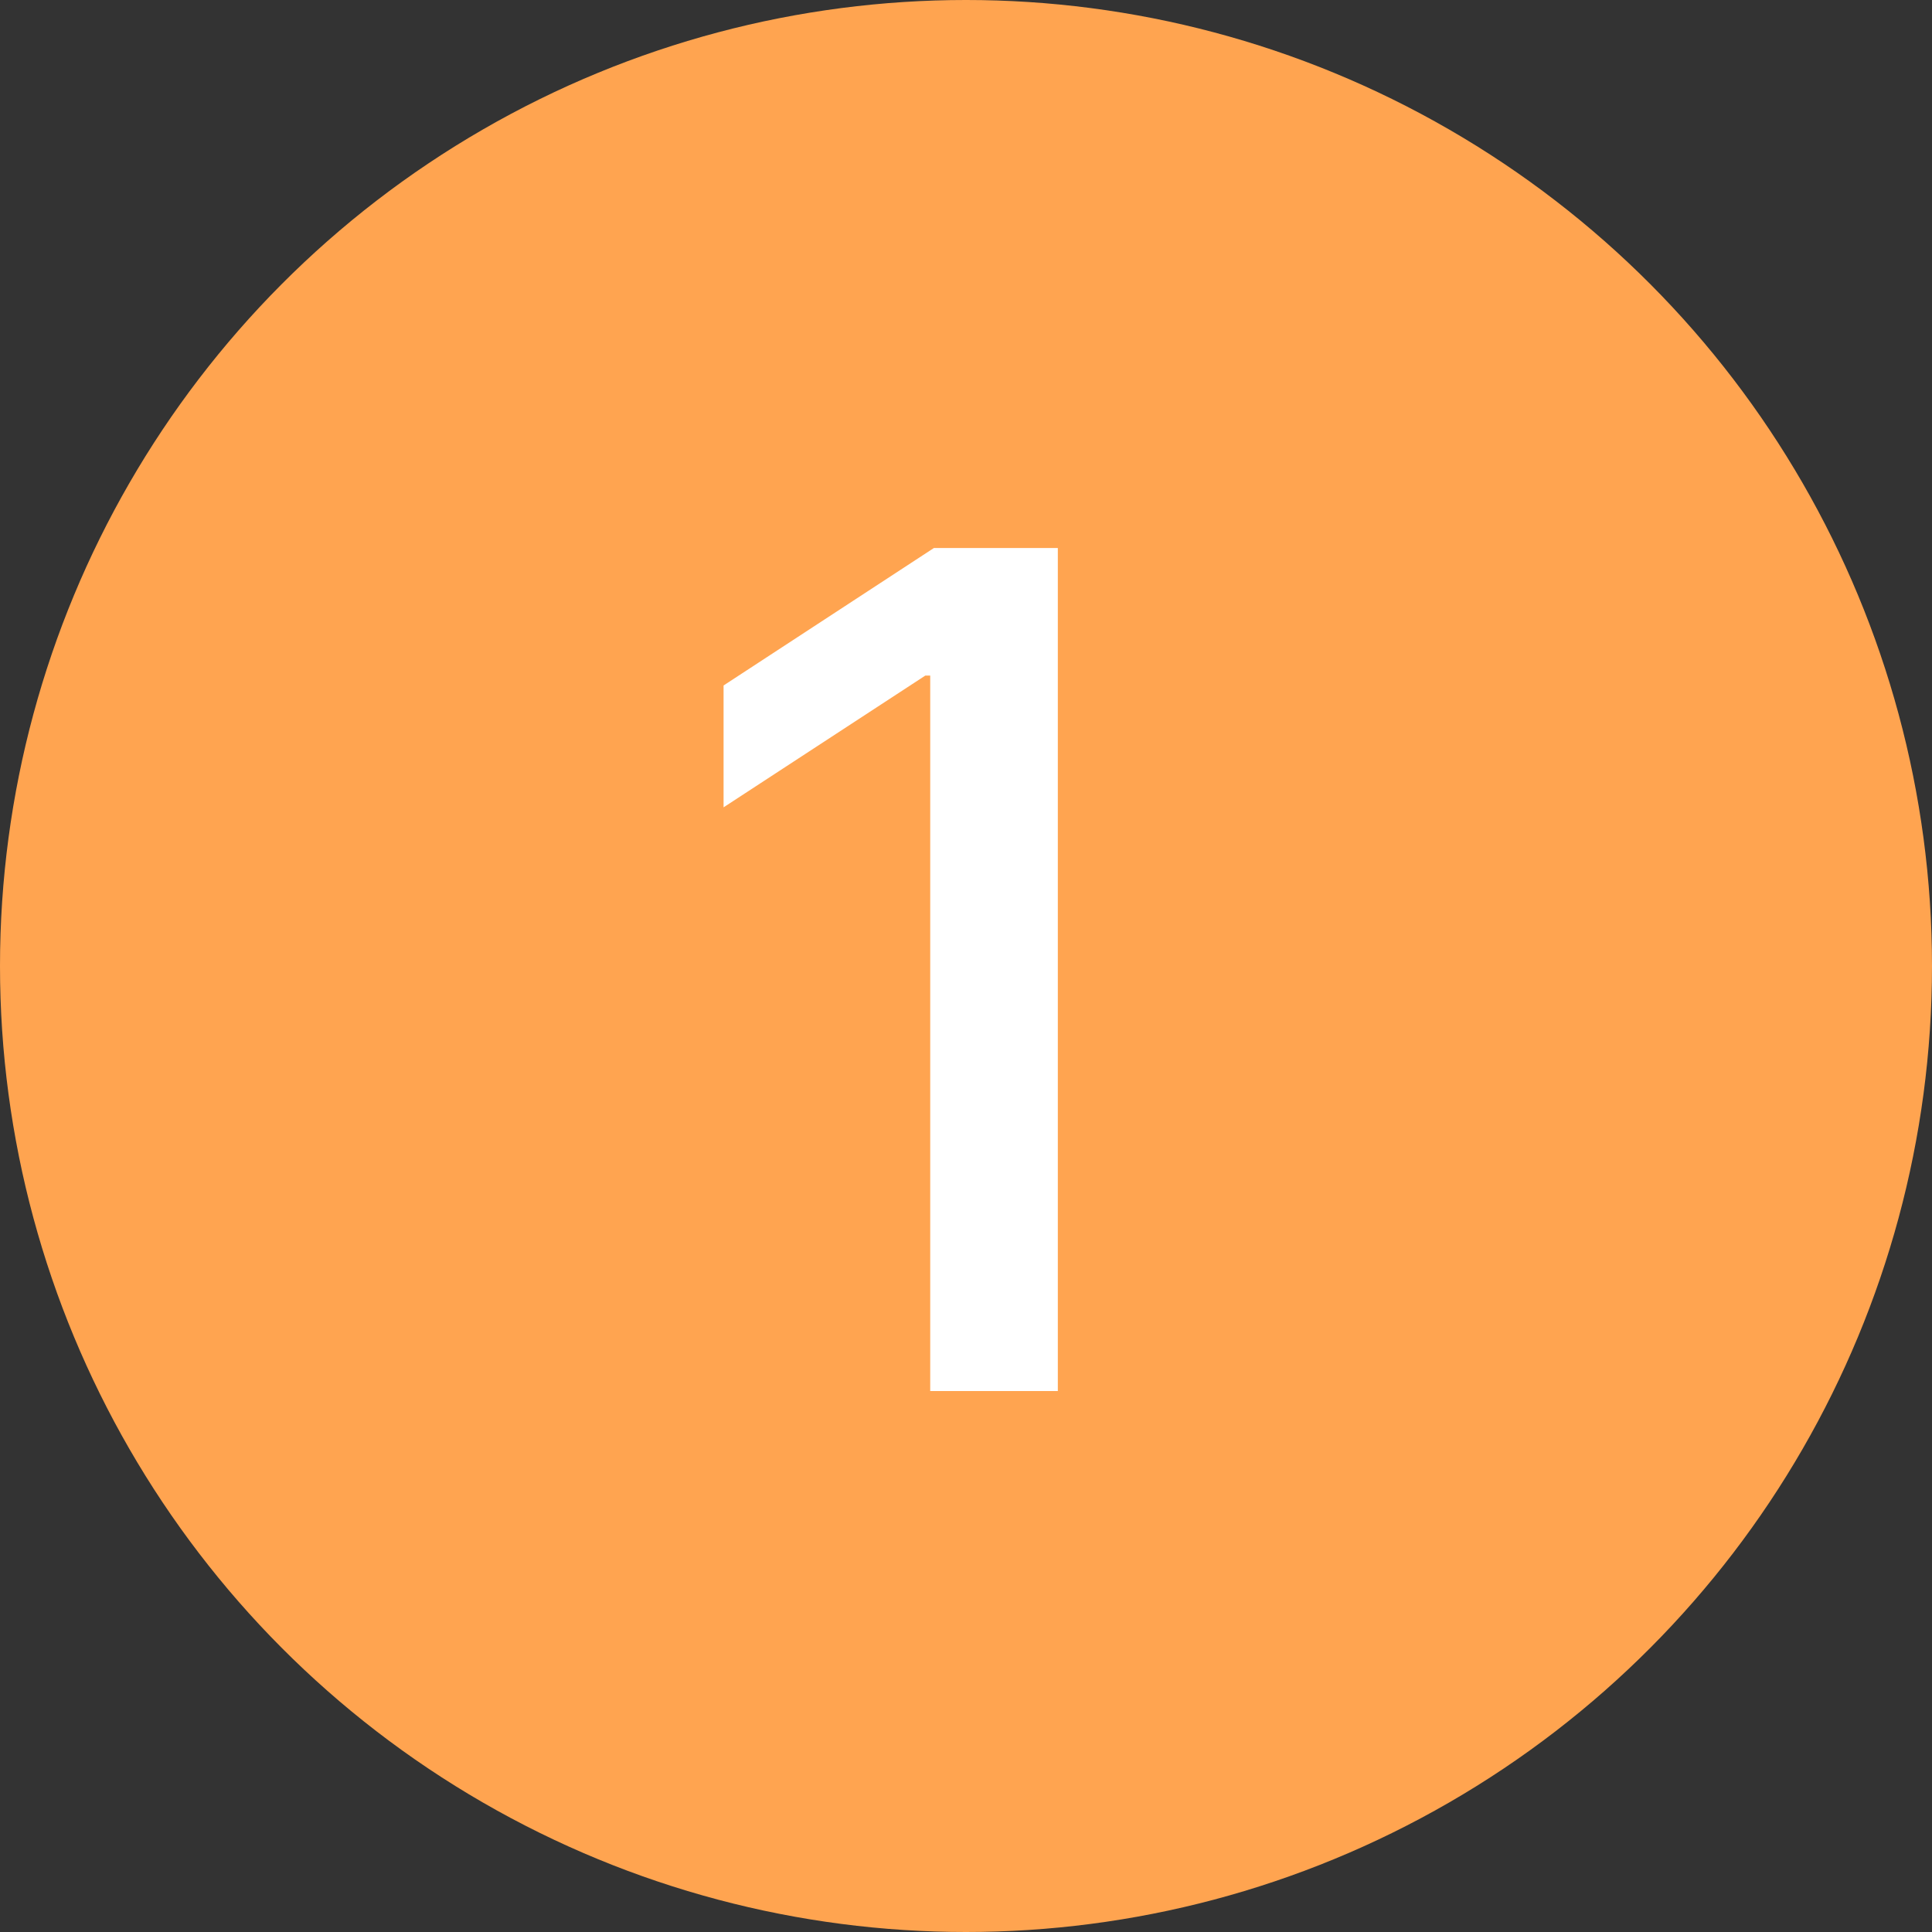
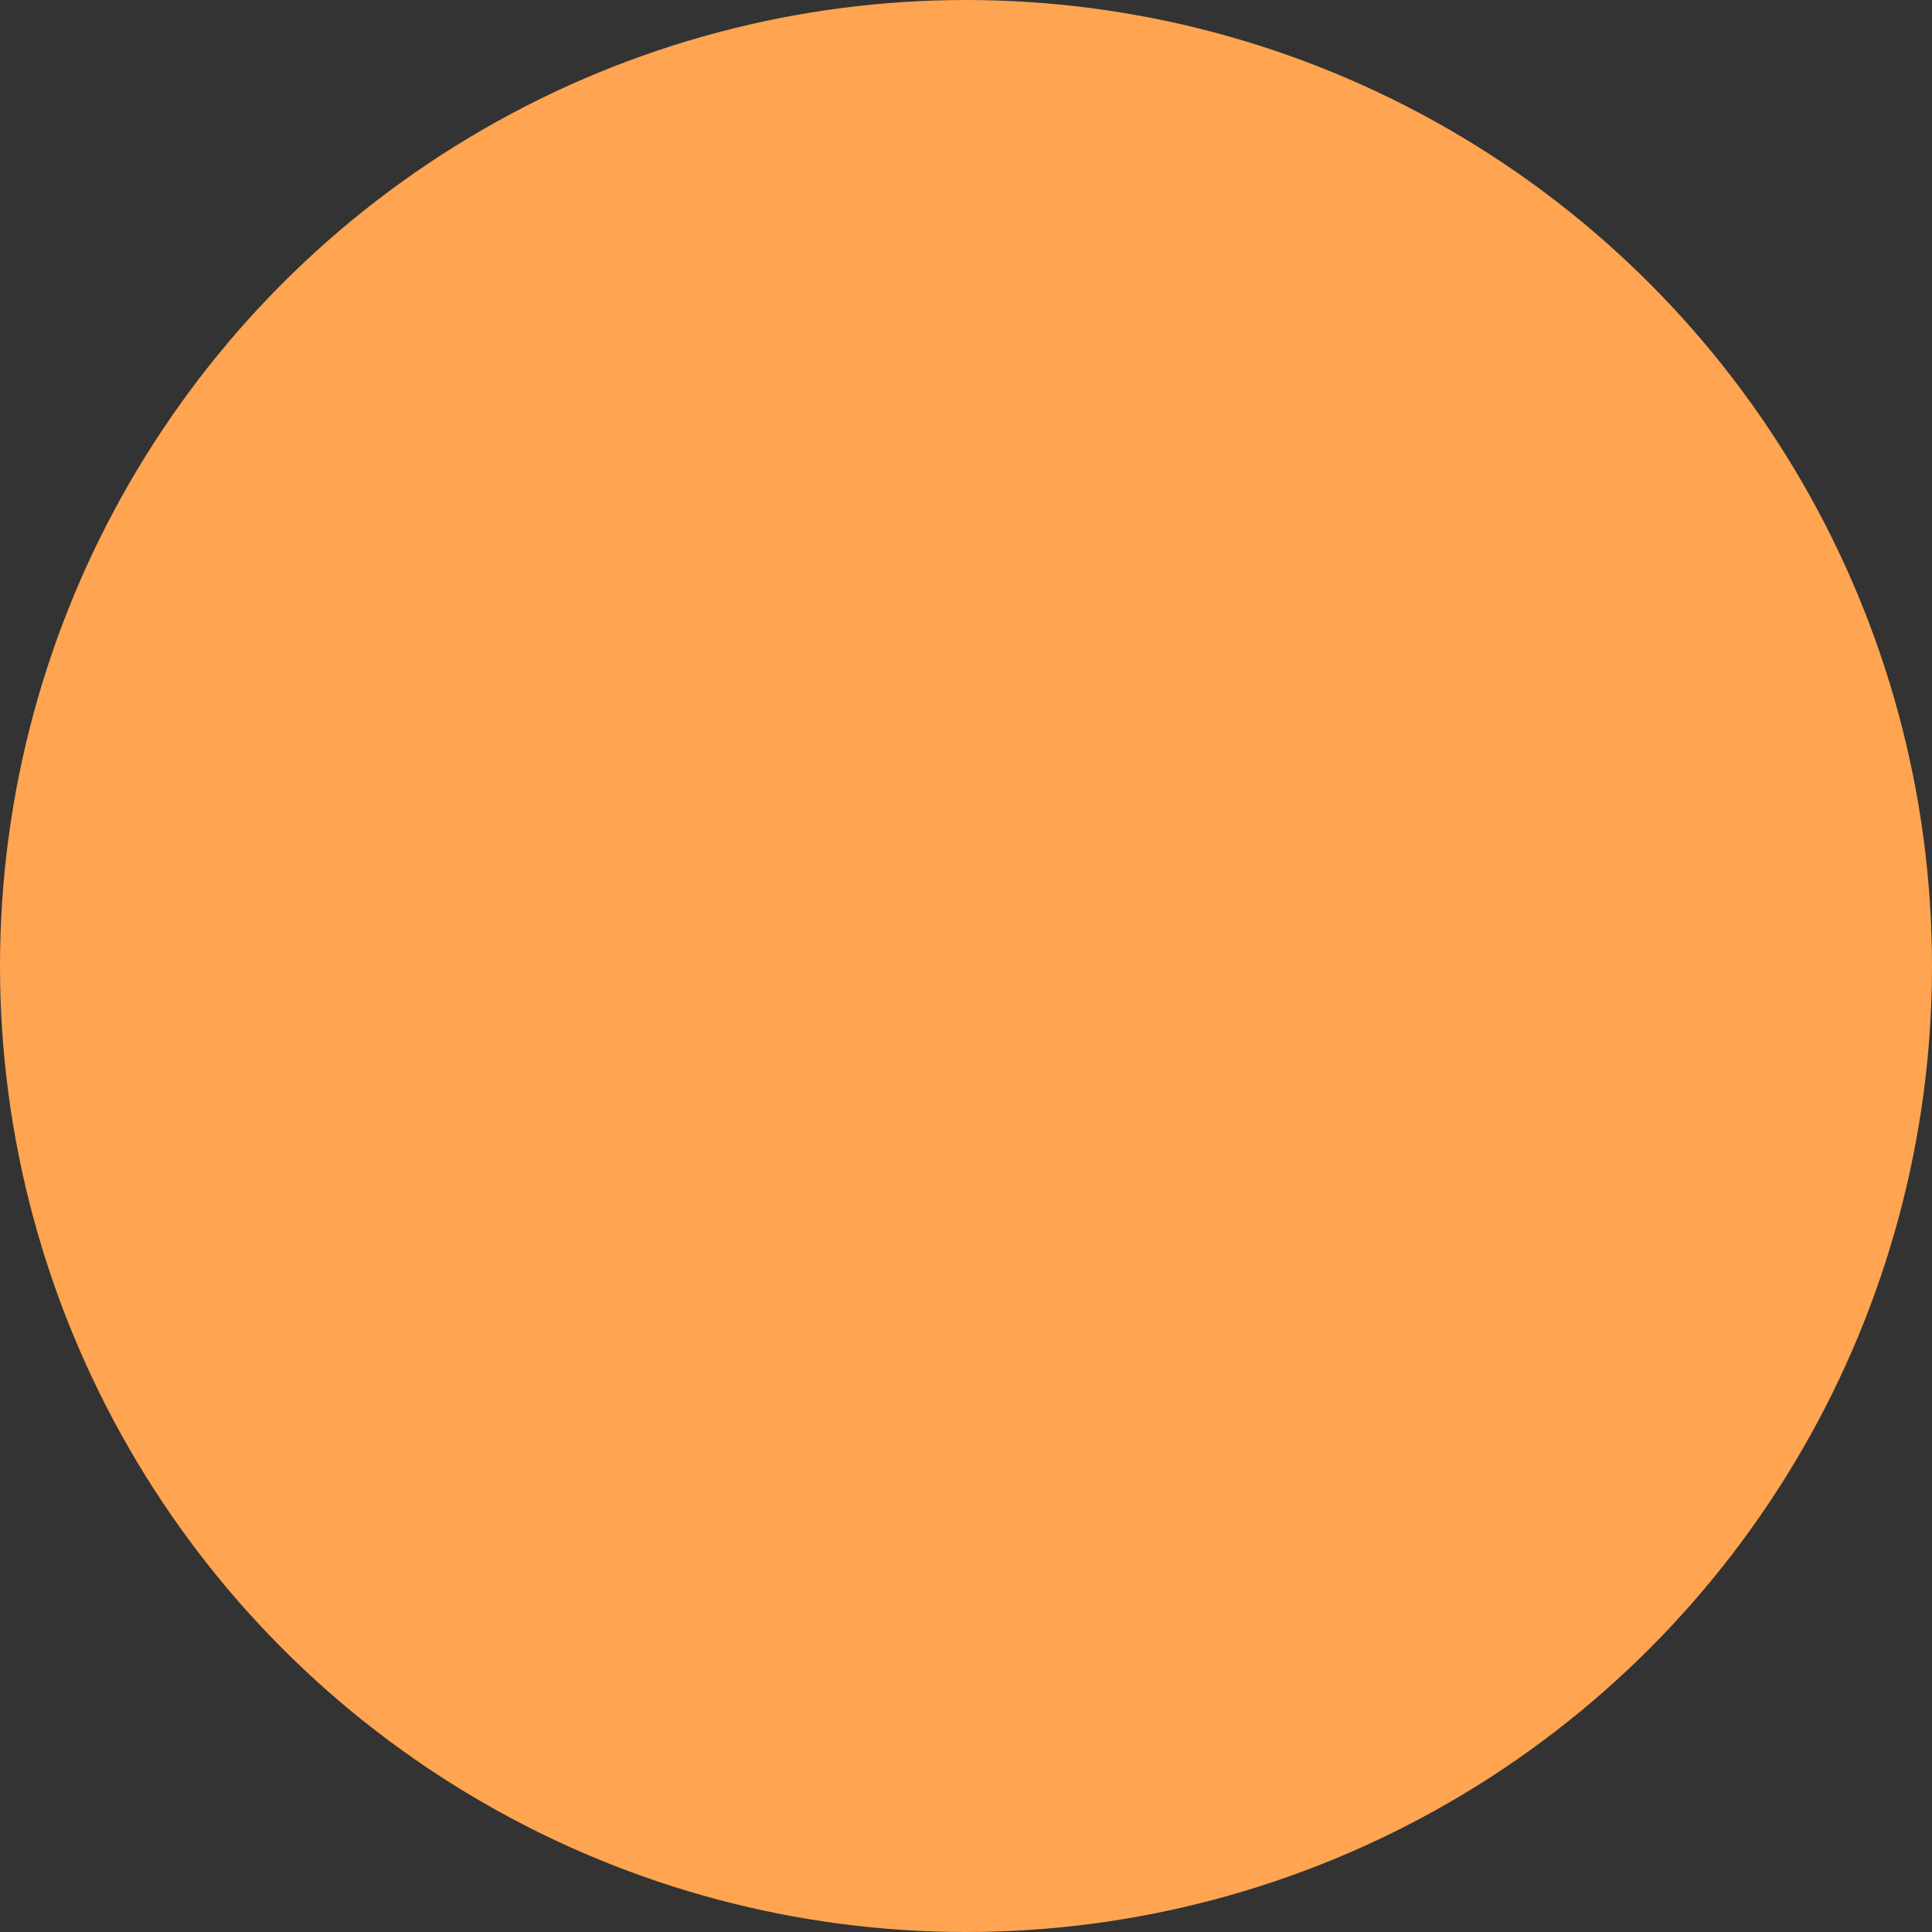
<svg xmlns="http://www.w3.org/2000/svg" width="100" height="100" viewBox="0 0 100 100" fill="none">
  <rect x="0" y="0" width="100" height="100" fill="#333333" stroke="none" />
  <circle cx="50" cy="50" r="50" fill="#FFA450" />
-   <path d="M54.753 28.364V72H48.148V34.969H47.892L37.452 41.787V35.48L48.34 28.364H54.753Z" fill="white" />
</svg>